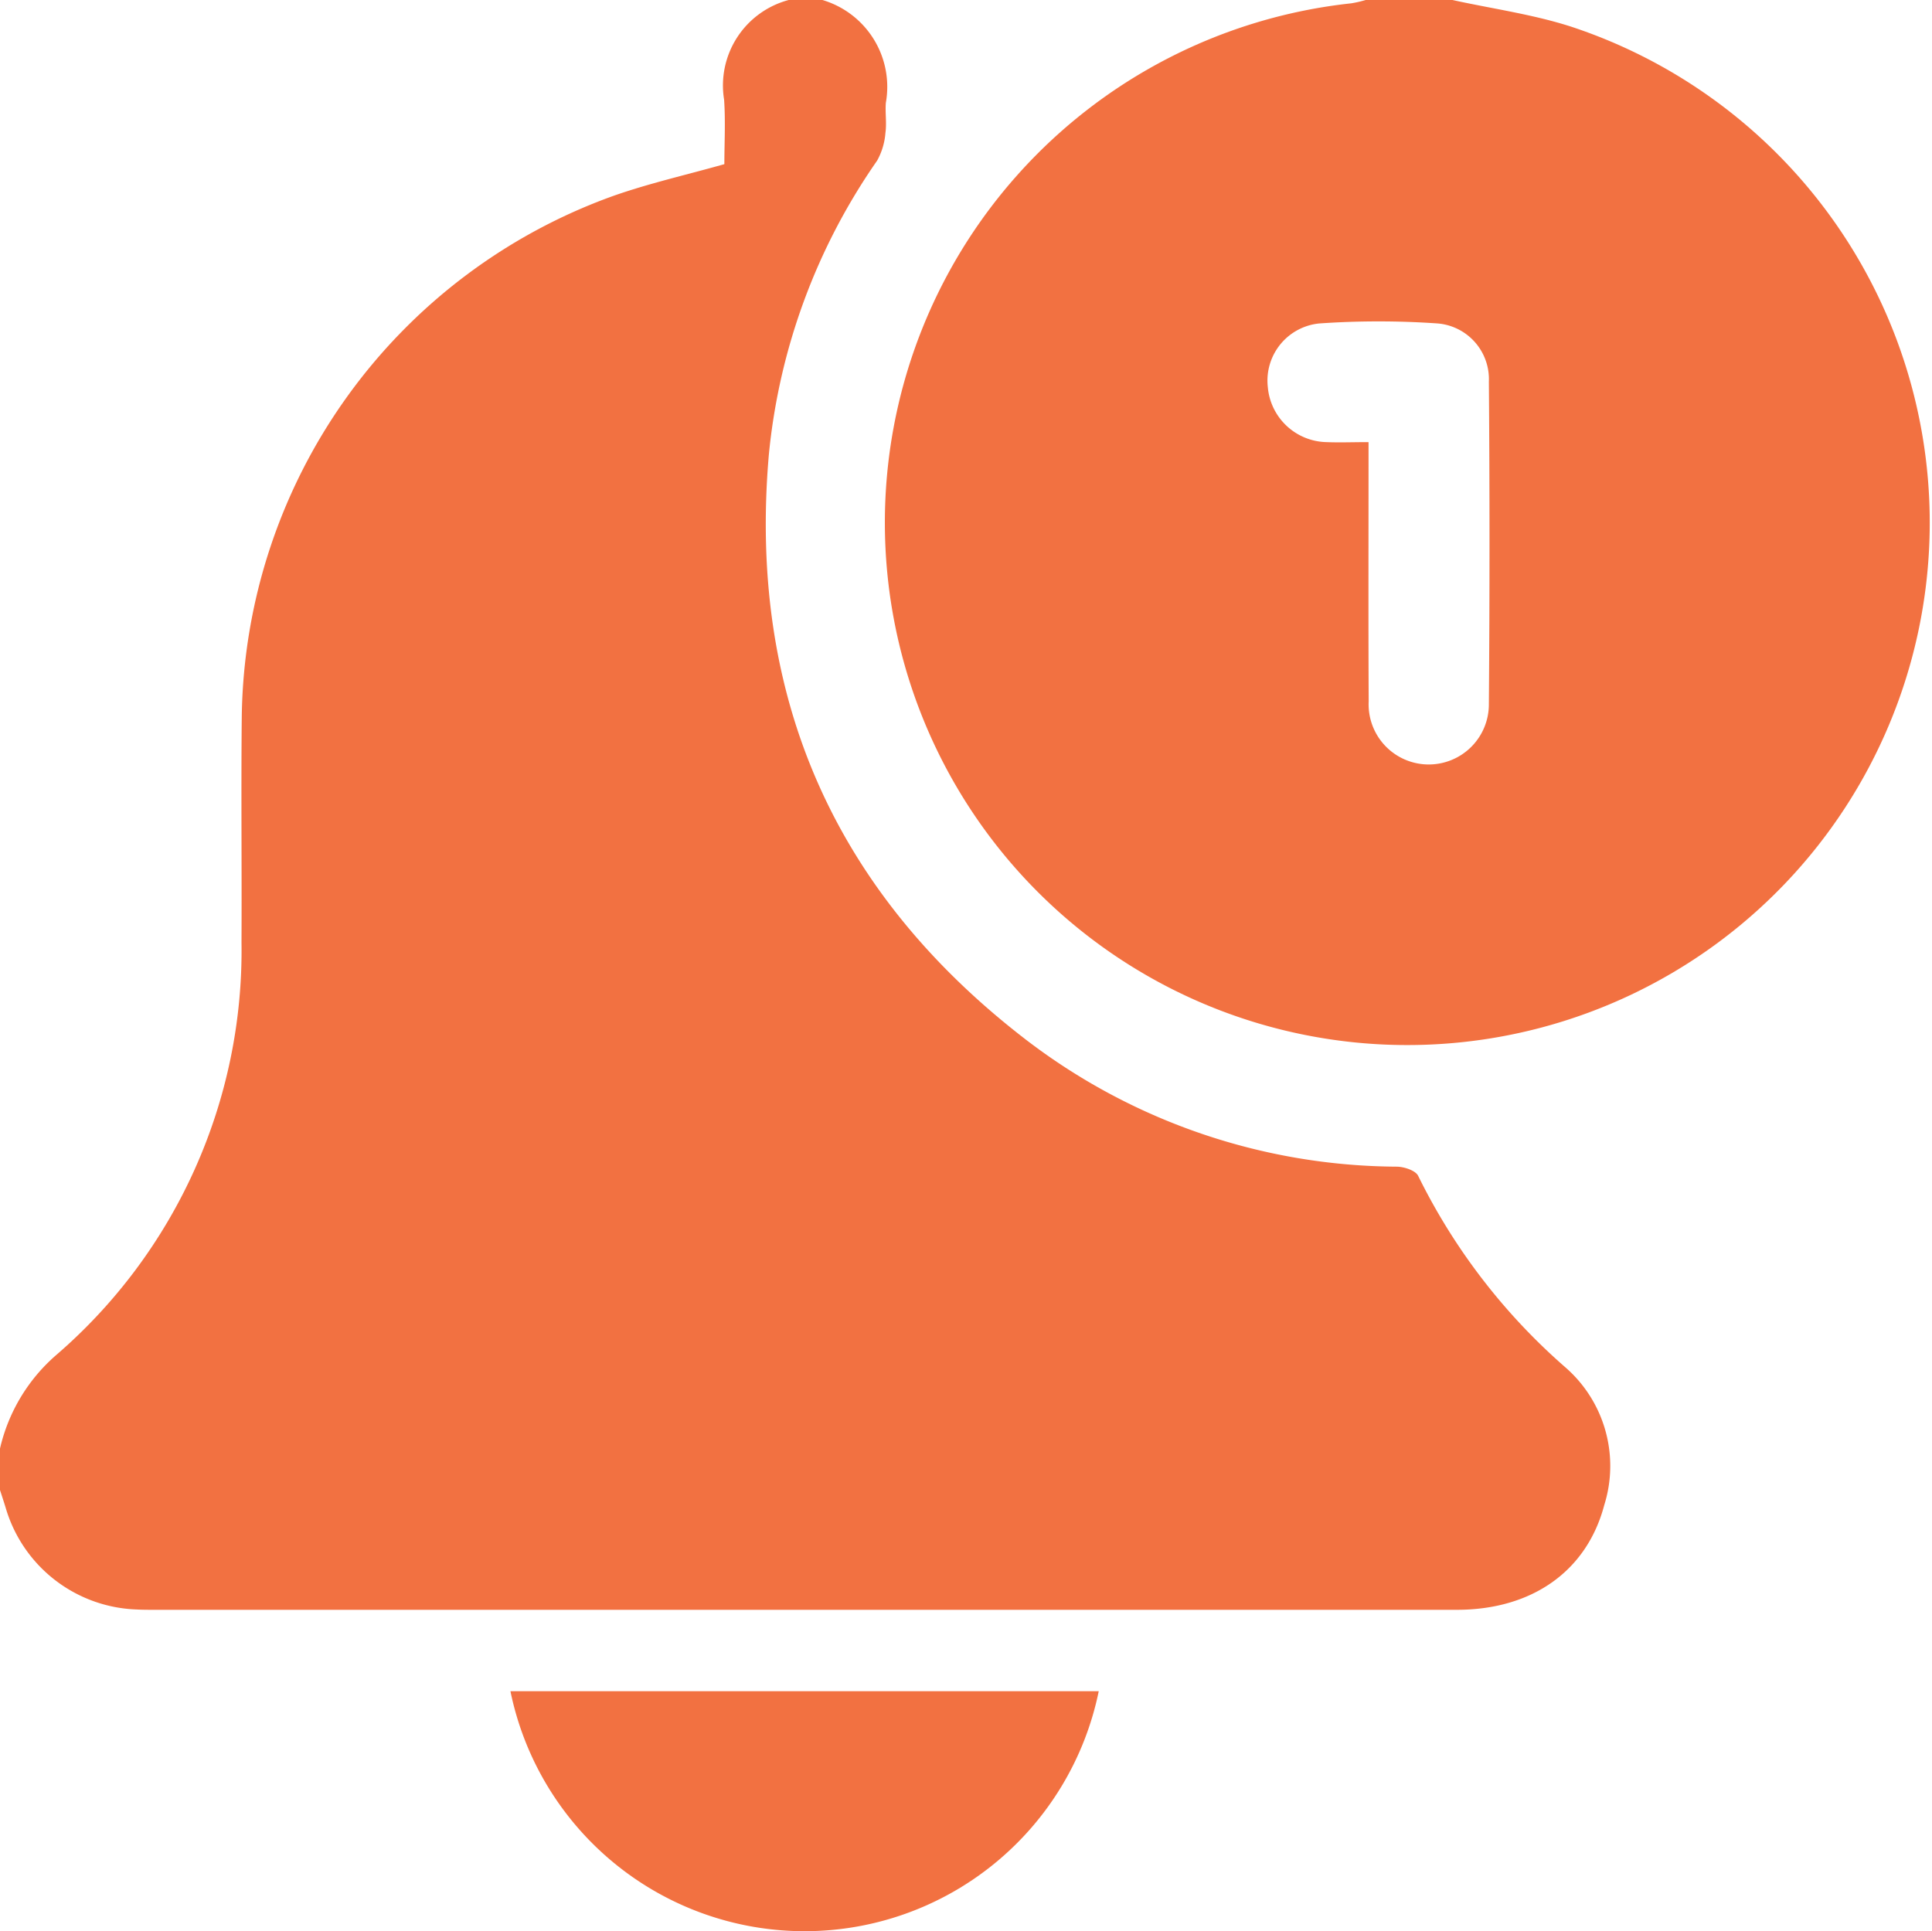
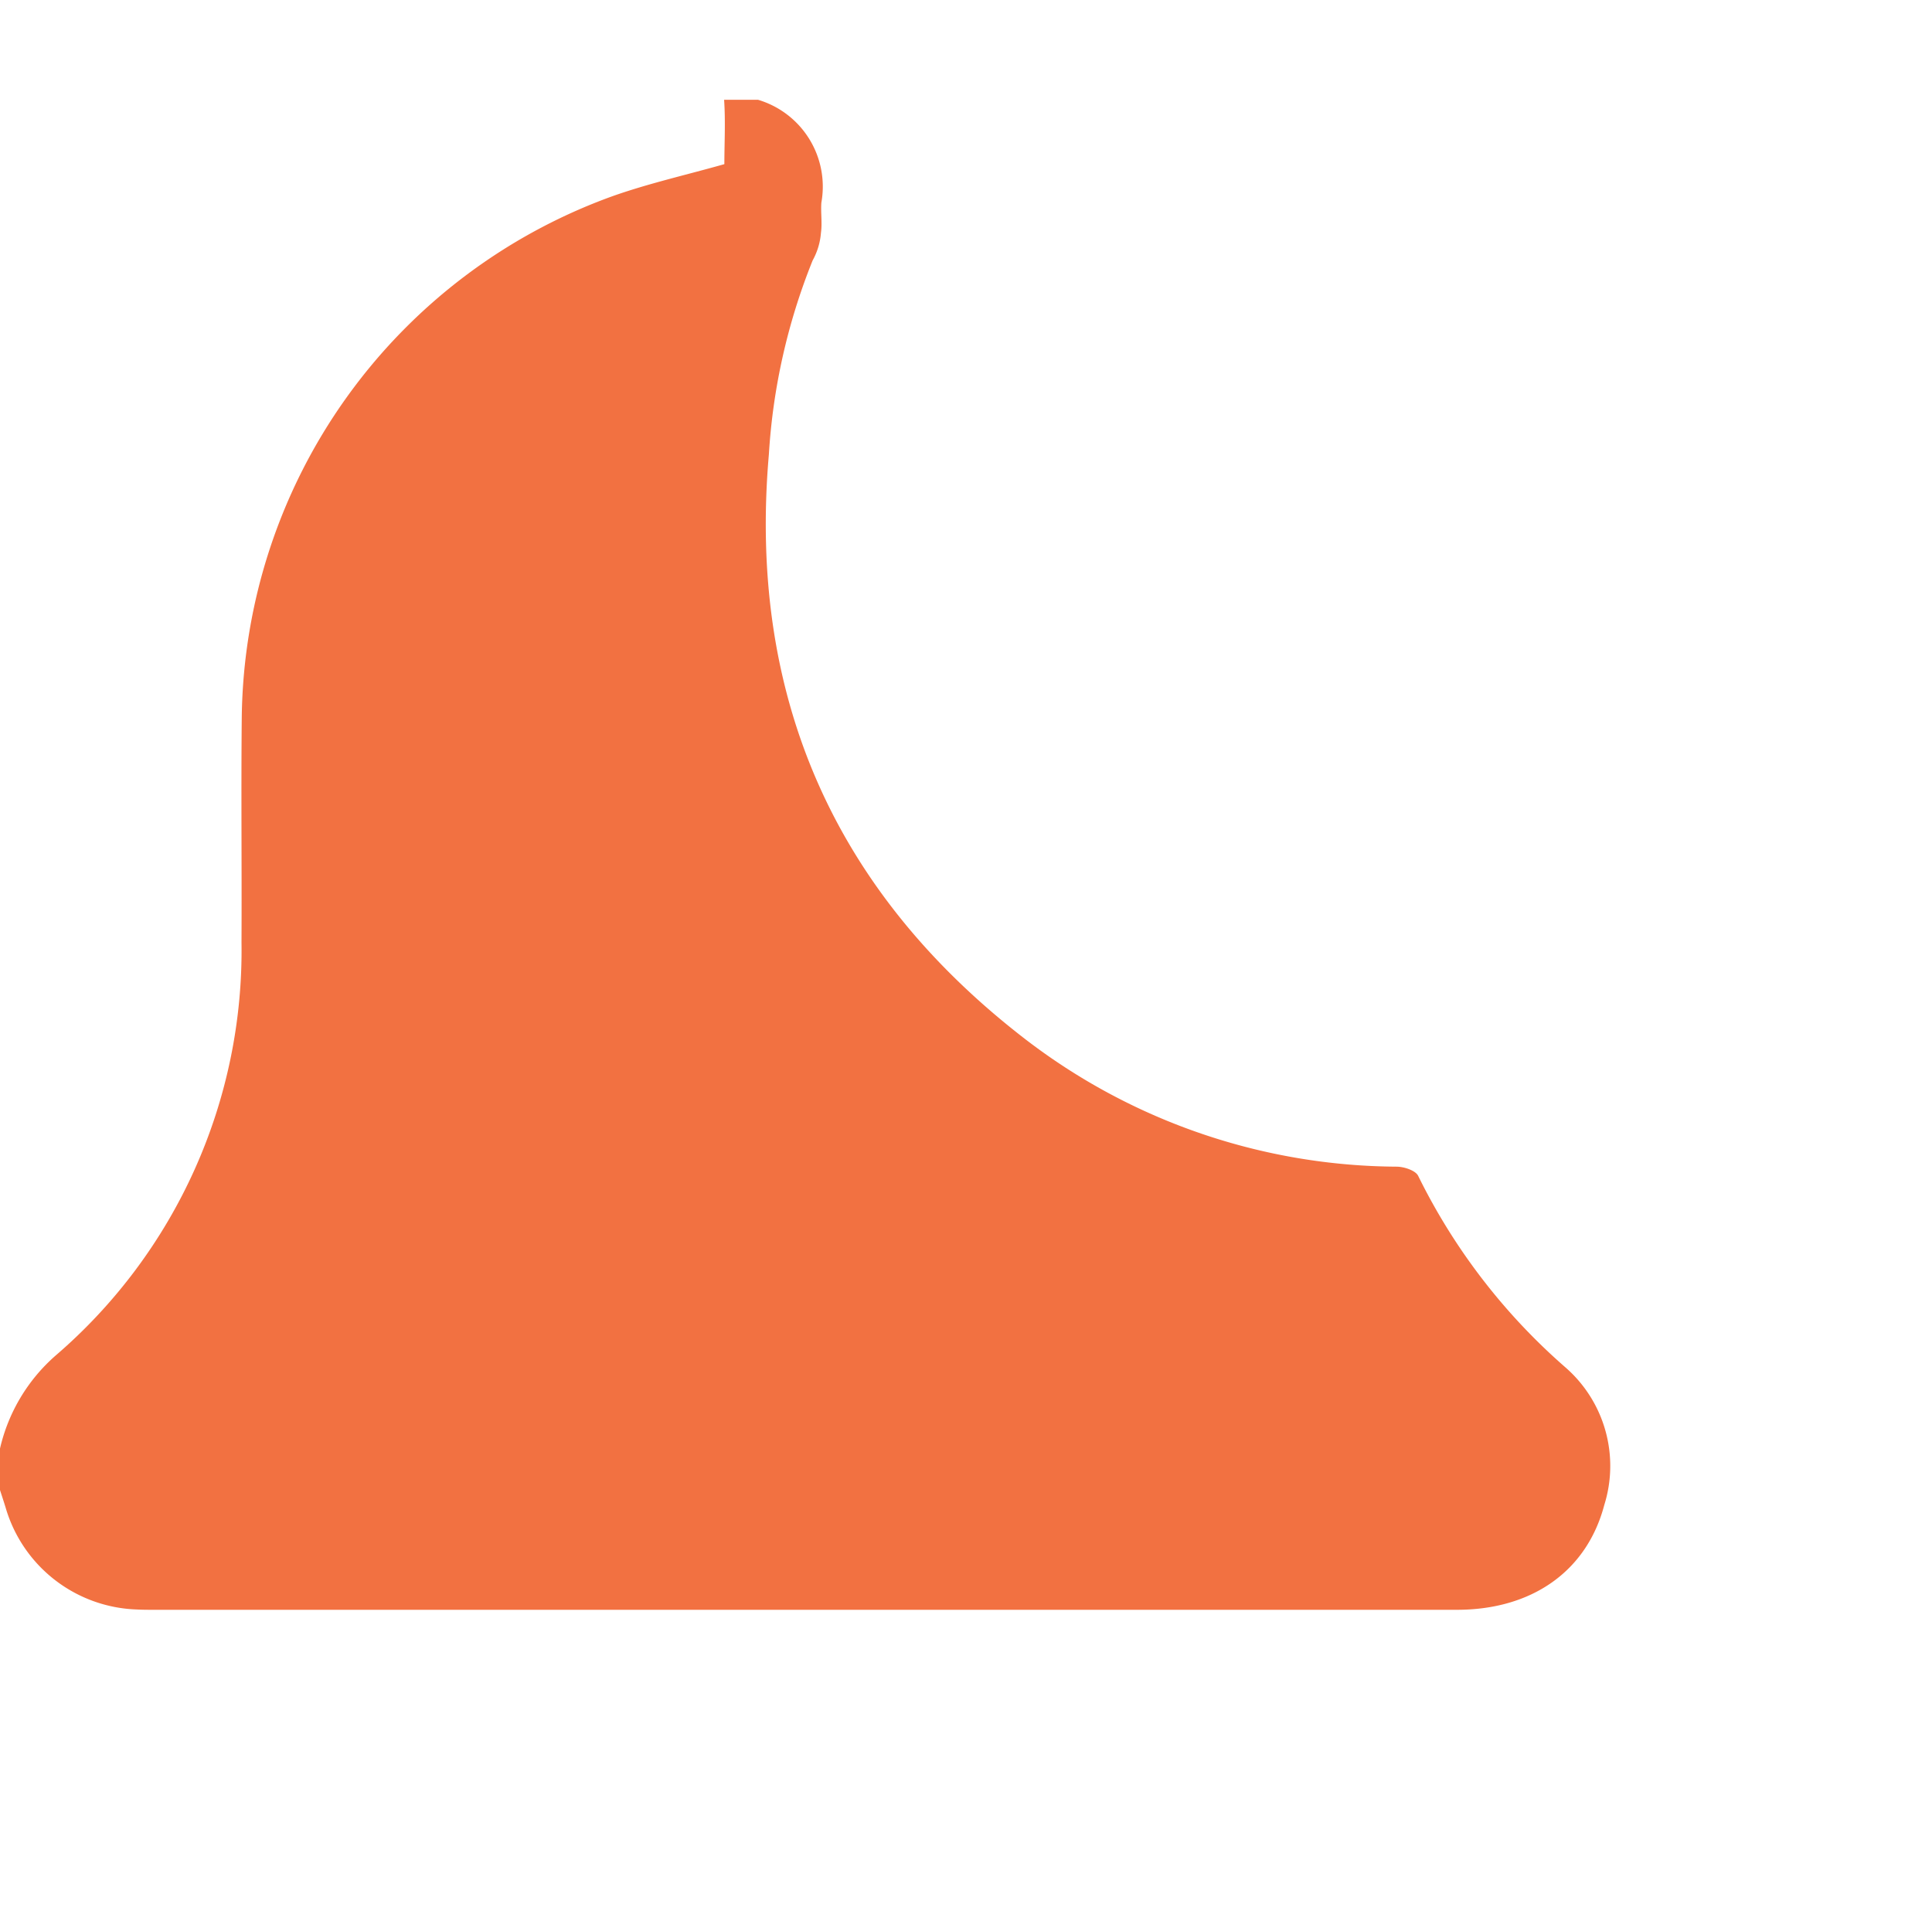
<svg xmlns="http://www.w3.org/2000/svg" id="Group_19130" data-name="Group 19130" width="78.399" height="78.373" viewBox="0 0 78.399 78.373">
  <defs>
    <clipPath id="clip-path">
      <rect id="Rectangle_153" data-name="Rectangle 153" width="78.399" height="78.373" fill="none" />
    </clipPath>
  </defs>
  <g id="Group_19129" data-name="Group 19129" clip-path="url(#clip-path)">
-     <path id="Path_7234" data-name="Path 7234" d="M0,60.471V58.787A7.141,7.141,0,0,1,2.271,55,21.674,21.674,0,0,0,9.8,38.247c.015-3.061-.02-6.122.011-9.182A22.775,22.775,0,0,1,24.872,7.955c1.455-.514,2.971-.855,4.522-1.294,0-.833.05-1.726-.01-2.612A3.589,3.589,0,0,1,32,0h1.378a3.676,3.676,0,0,1,2.569,4.17c-.032.406.04.822-.017,1.223a2.745,2.745,0,0,1-.337,1.125A25.109,25.109,0,0,0,31.2,18.444c-.854,9.824,2.664,17.795,10.473,23.781A24.947,24.947,0,0,0,56.69,47.347c.3.006.756.158.859.375a24.867,24.867,0,0,0,5.973,7.769A5.305,5.305,0,0,1,65.1,61.079c-.708,2.687-2.937,4.252-5.98,4.252q-26.444,0-52.888,0c-.23,0-.46,0-.689-.013A5.744,5.744,0,0,1,.231,61.193c-.073-.242-.154-.482-.231-.722" transform="translate(0 0.001)" fill="#f27141" />
-     <path id="Path_7235" data-name="Path 7235" d="M112.934,0c1.61.354,3.261.58,4.822,1.084a21.2,21.2,0,1,1-8.931-.949A4.726,4.726,0,0,0,109.413,0Zm-3.406,17.944v.963c0,3.186-.01,6.373.006,9.559a2.44,2.44,0,1,0,4.877.1q.052-6.538,0-13.077a2.269,2.269,0,0,0-2.074-2.362,34.678,34.678,0,0,0-4.808,0A2.331,2.331,0,0,0,105.44,15.7a2.443,2.443,0,0,0,2.382,2.243c.529.022,1.06,0,1.706,0" transform="translate(-53.994)" fill="#f27141" />
-     <path id="Path_7236" data-name="Path 7236" d="M75.734,171.847a12.184,12.184,0,0,1-23.873,0Z" transform="translate(-31.148 -103.212)" fill="#f27141" />
+     <path id="Path_7234" data-name="Path 7234" d="M0,60.471V58.787A7.141,7.141,0,0,1,2.271,55,21.674,21.674,0,0,0,9.8,38.247c.015-3.061-.02-6.122.011-9.182A22.775,22.775,0,0,1,24.872,7.955c1.455-.514,2.971-.855,4.522-1.294,0-.833.05-1.726-.01-2.612h1.378a3.676,3.676,0,0,1,2.569,4.17c-.032.406.04.822-.017,1.223a2.745,2.745,0,0,1-.337,1.125A25.109,25.109,0,0,0,31.2,18.444c-.854,9.824,2.664,17.795,10.473,23.781A24.947,24.947,0,0,0,56.69,47.347c.3.006.756.158.859.375a24.867,24.867,0,0,0,5.973,7.769A5.305,5.305,0,0,1,65.1,61.079c-.708,2.687-2.937,4.252-5.98,4.252q-26.444,0-52.888,0c-.23,0-.46,0-.689-.013A5.744,5.744,0,0,1,.231,61.193c-.073-.242-.154-.482-.231-.722" transform="translate(0 0.001)" fill="#f27141" />
  </g>
</svg>